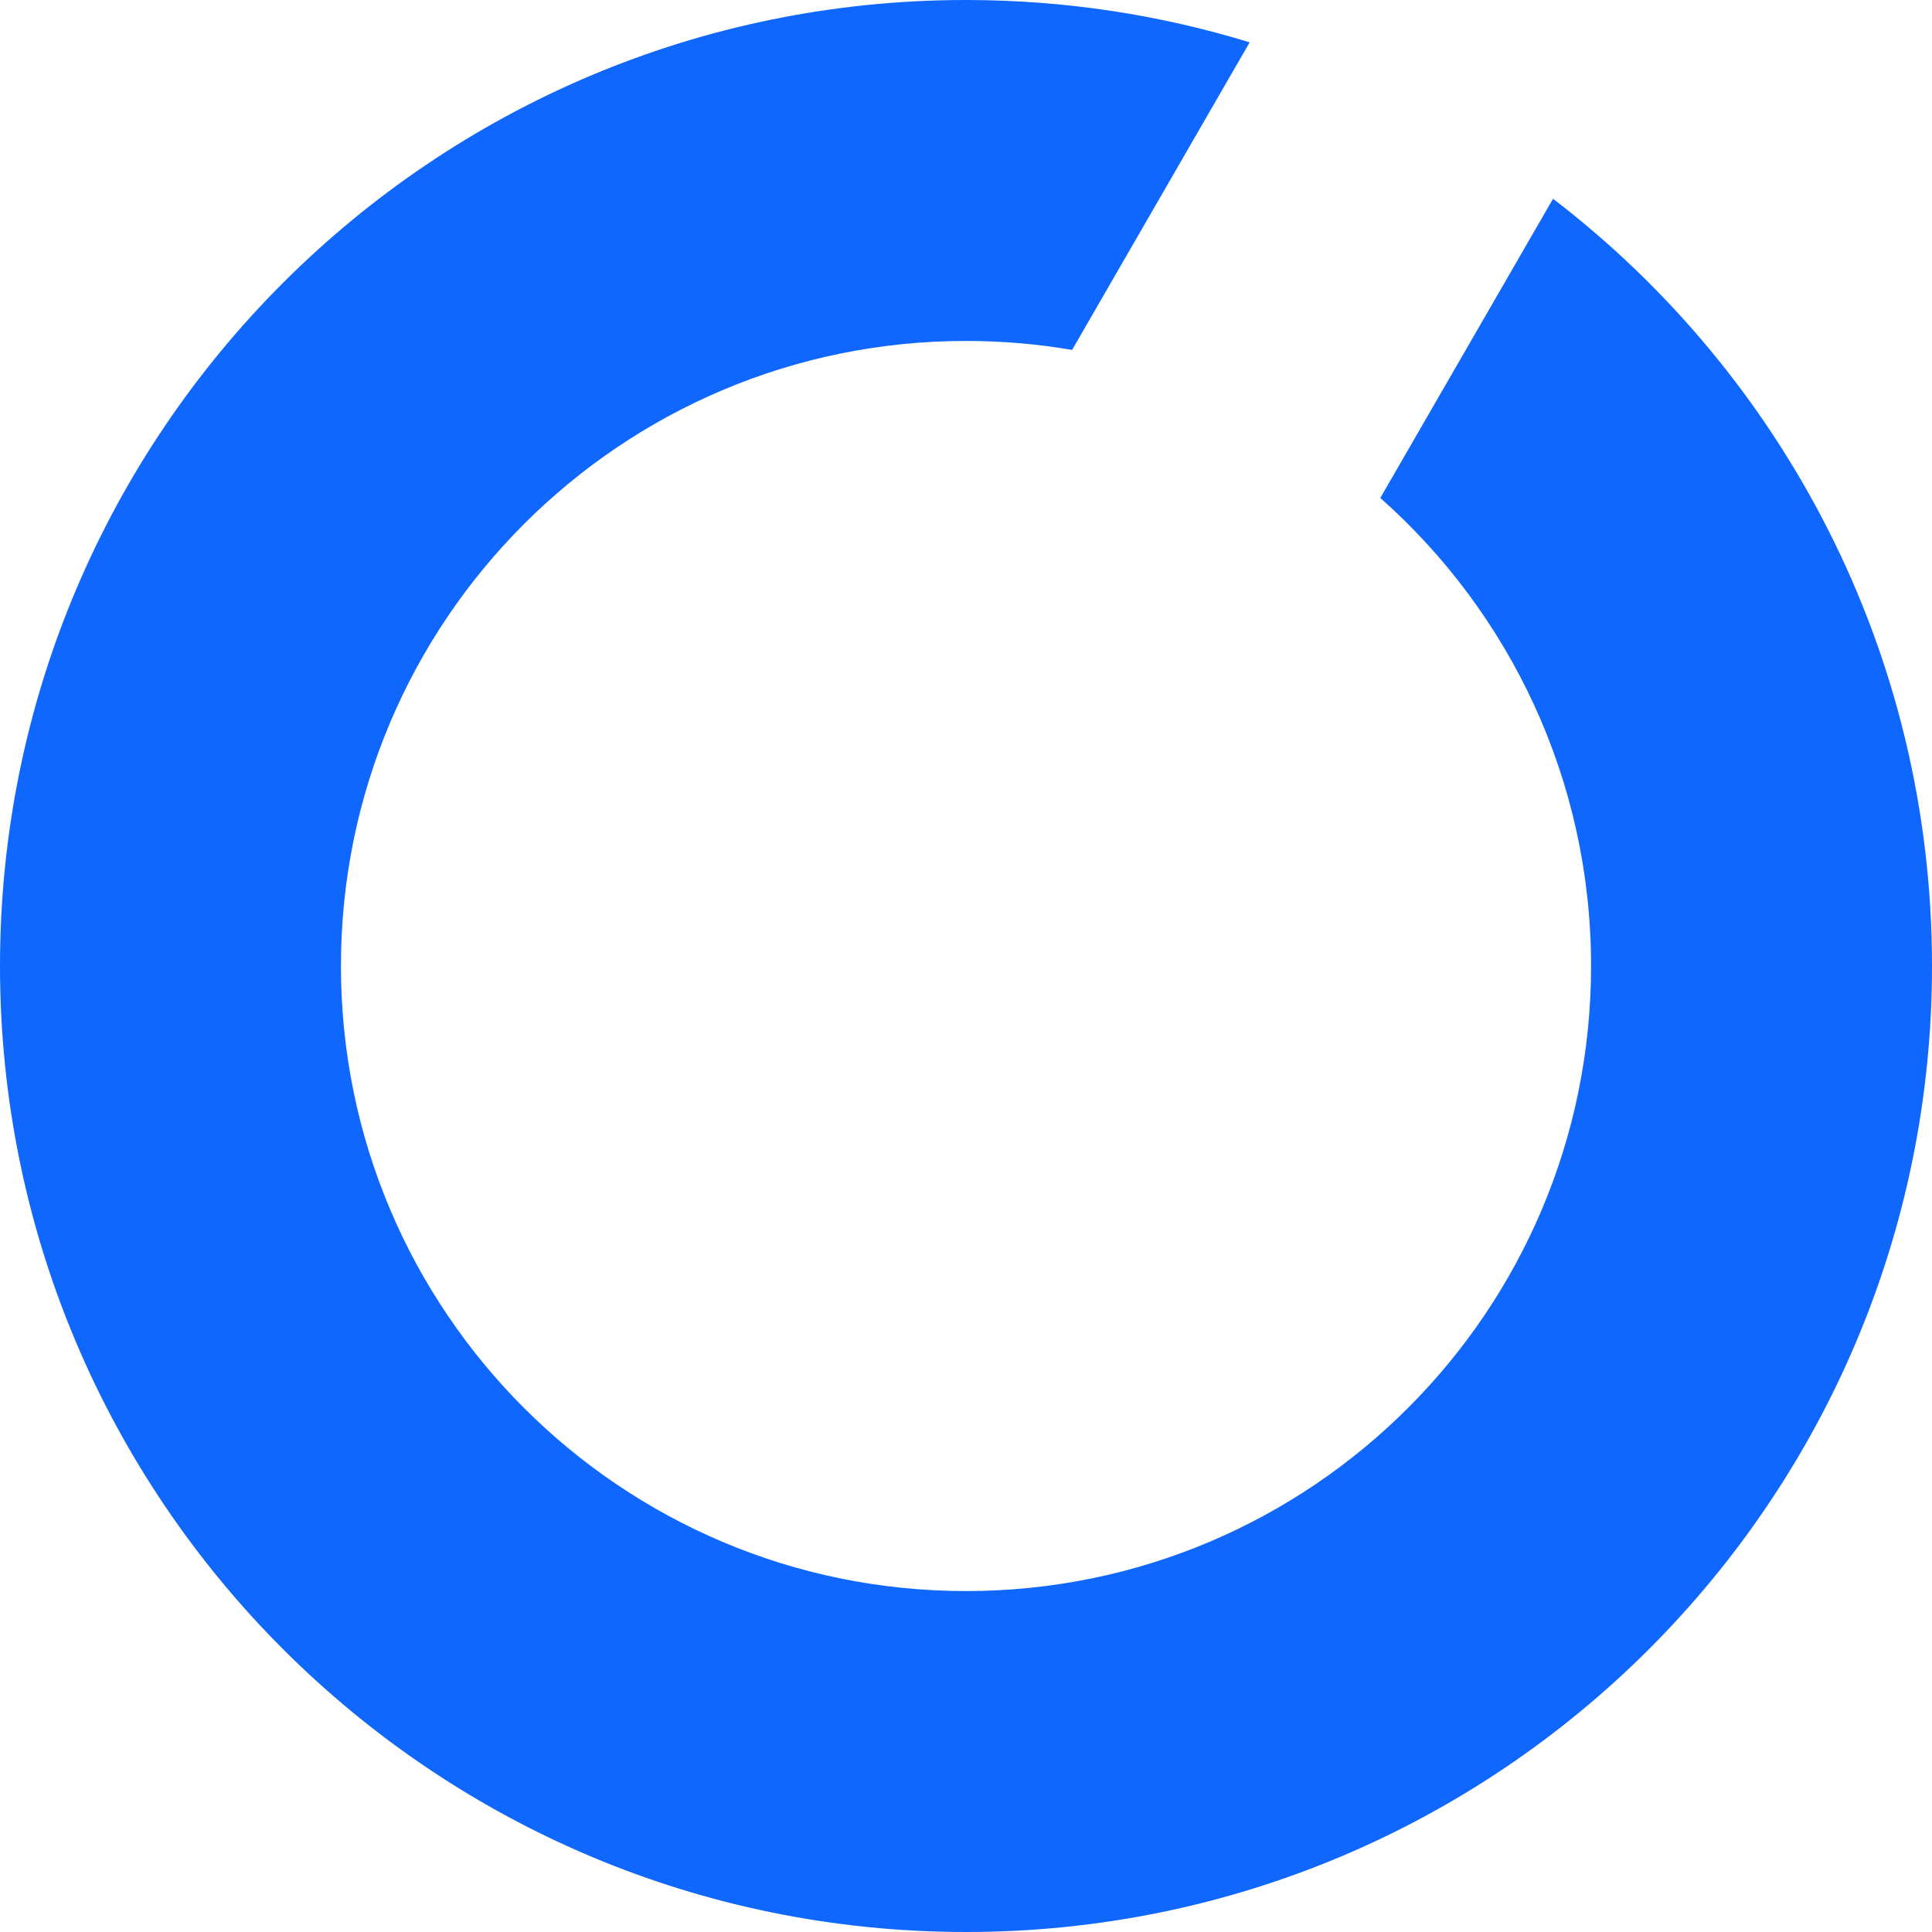
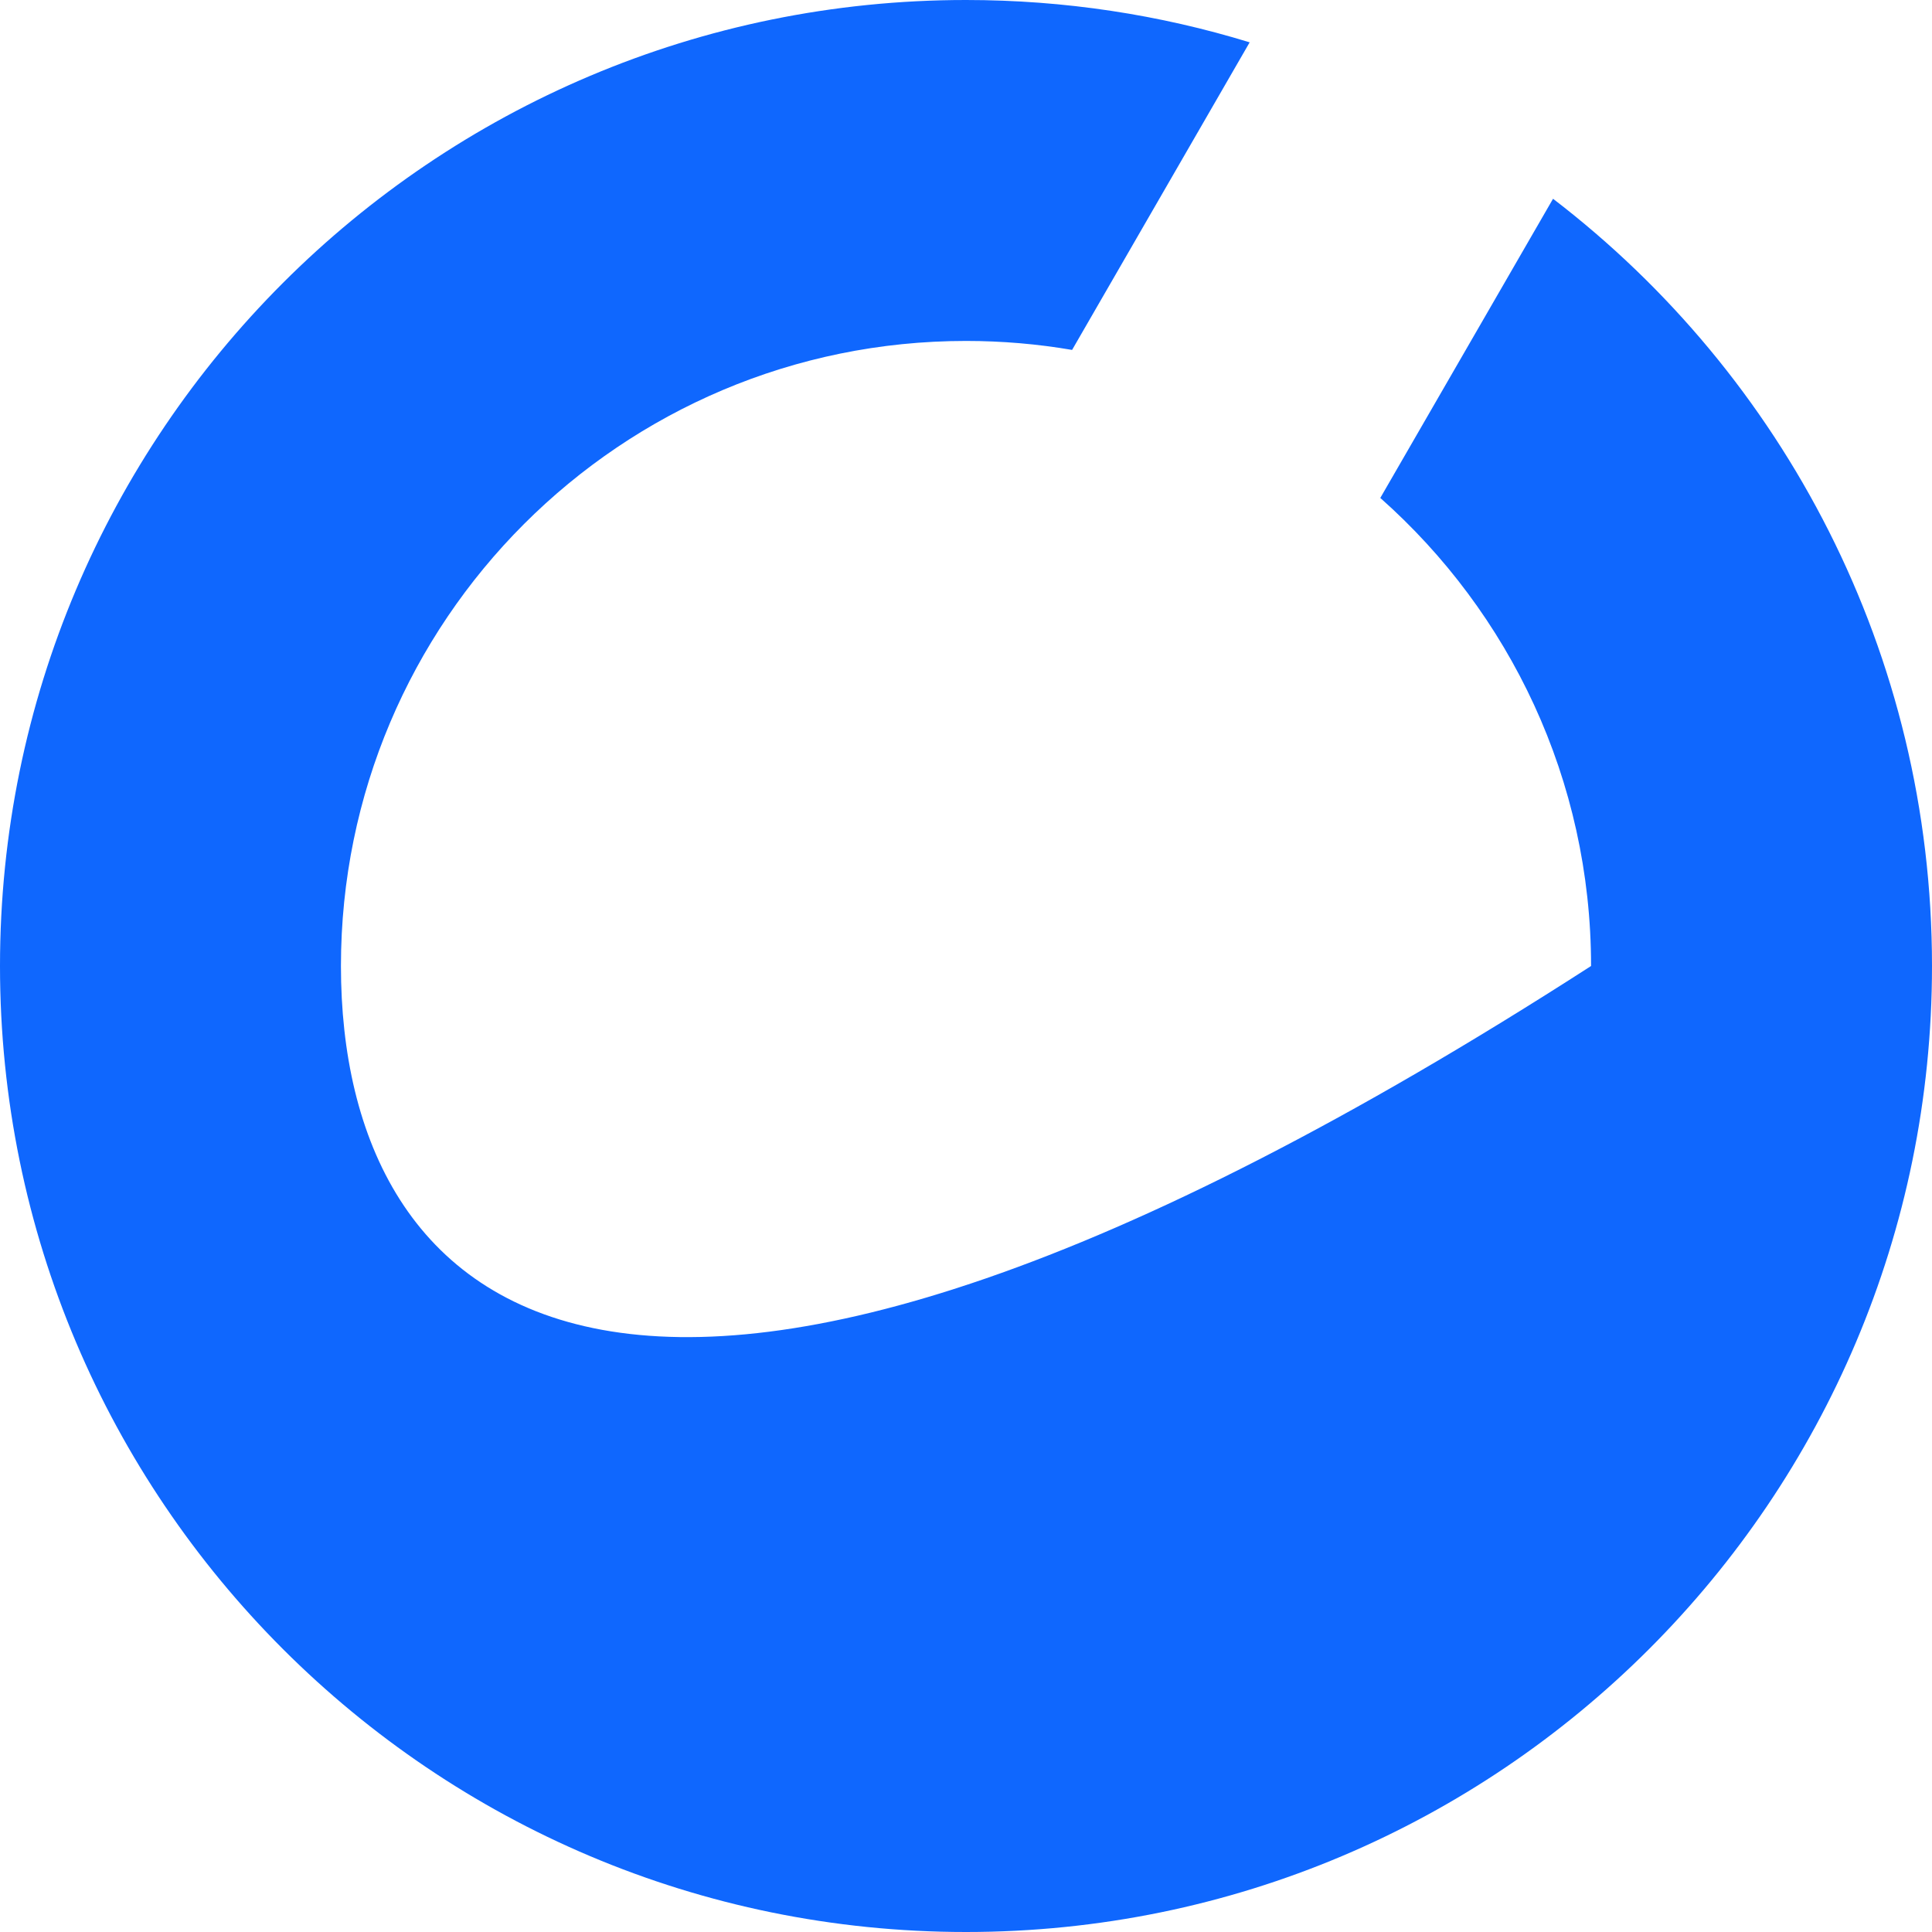
<svg xmlns="http://www.w3.org/2000/svg" width="34" height="34" viewBox="0 0 34 34" fill="none">
-   <path d="M21.992 0.745C20.414 0.261 18.737 0 17 0C7.611 0 0 7.611 0 17C0 26.389 7.611 34 17 34C26.389 34 34 26.389 34 17C34 11.497 31.386 6.605 27.331 3.498L24.291 8.763C26.566 10.779 28 13.722 28 17C28 23.075 23.075 28 17 28C10.925 28 6 23.075 6 17C6 10.925 10.925 6 17 6C17.637 6 18.26 6.054 18.867 6.158L21.992 0.745Z" fill="#0F67FE" />
+   <path d="M21.992 0.745C20.414 0.261 18.737 0 17 0C7.611 0 0 7.611 0 17C0 26.389 7.611 34 17 34C26.389 34 34 26.389 34 17C34 11.497 31.386 6.605 27.331 3.498L24.291 8.763C26.566 10.779 28 13.722 28 17C10.925 28 6 23.075 6 17C6 10.925 10.925 6 17 6C17.637 6 18.26 6.054 18.867 6.158L21.992 0.745Z" fill="#0F67FE" />
</svg>